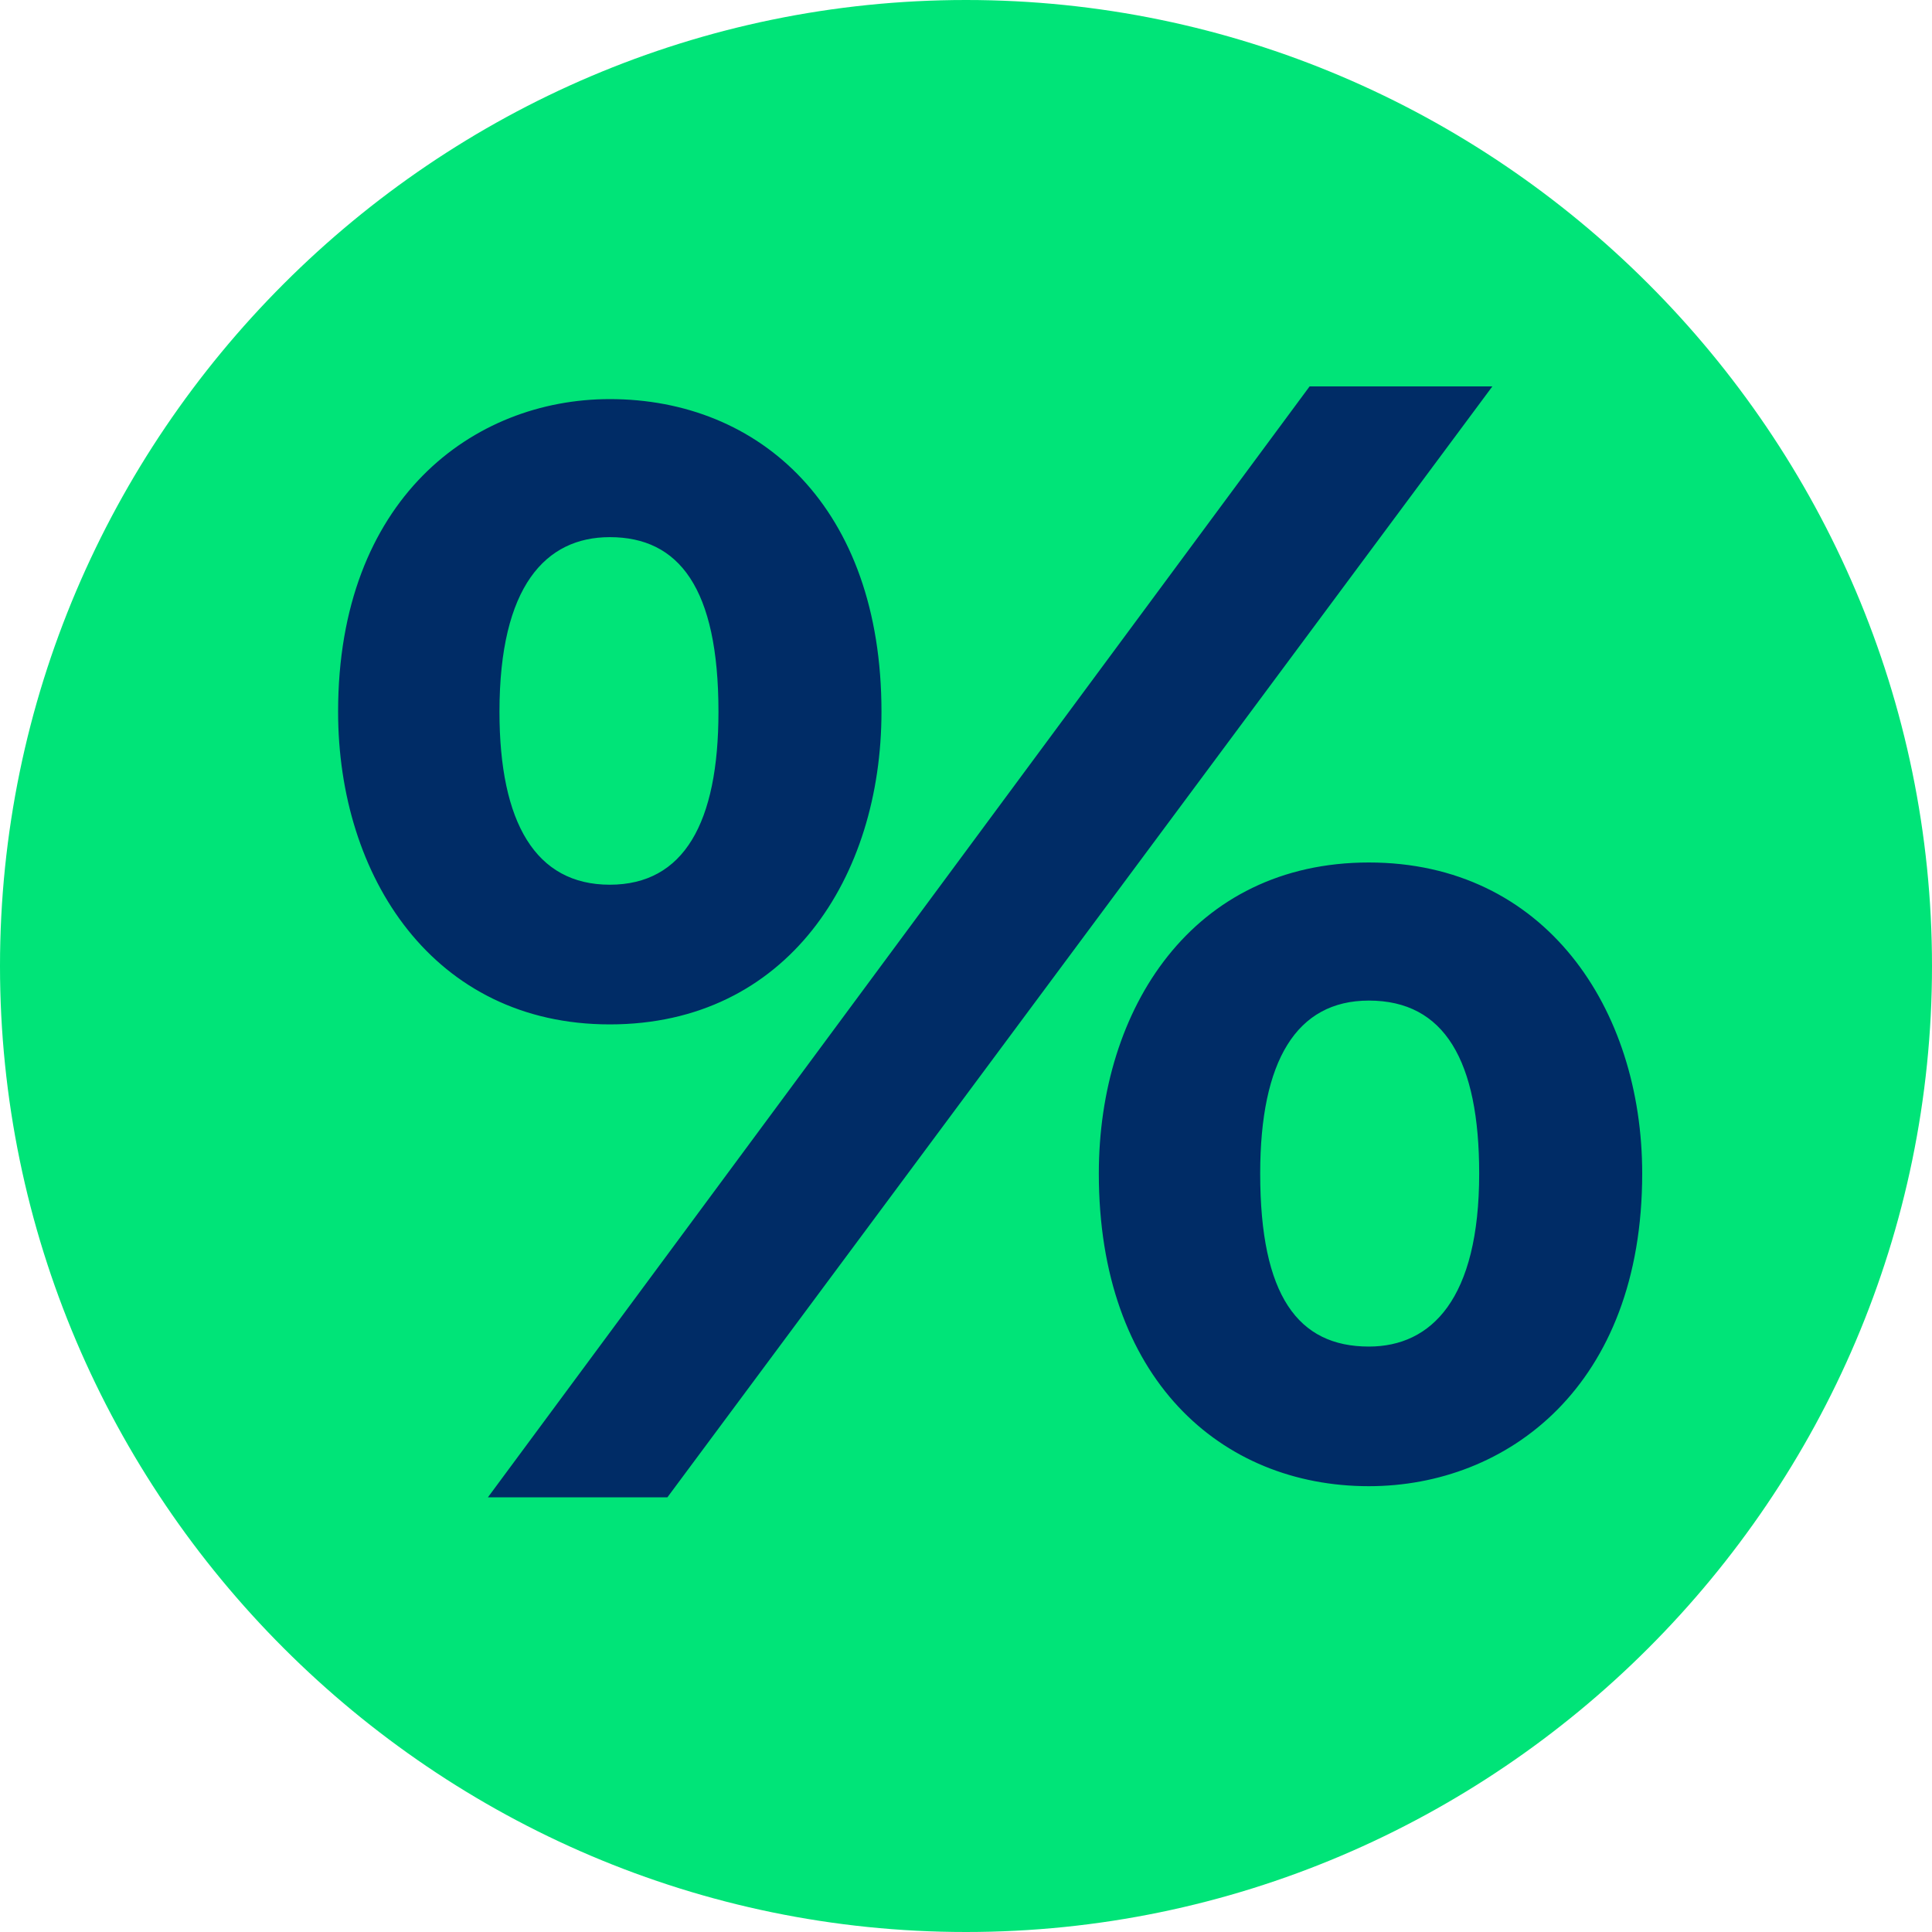
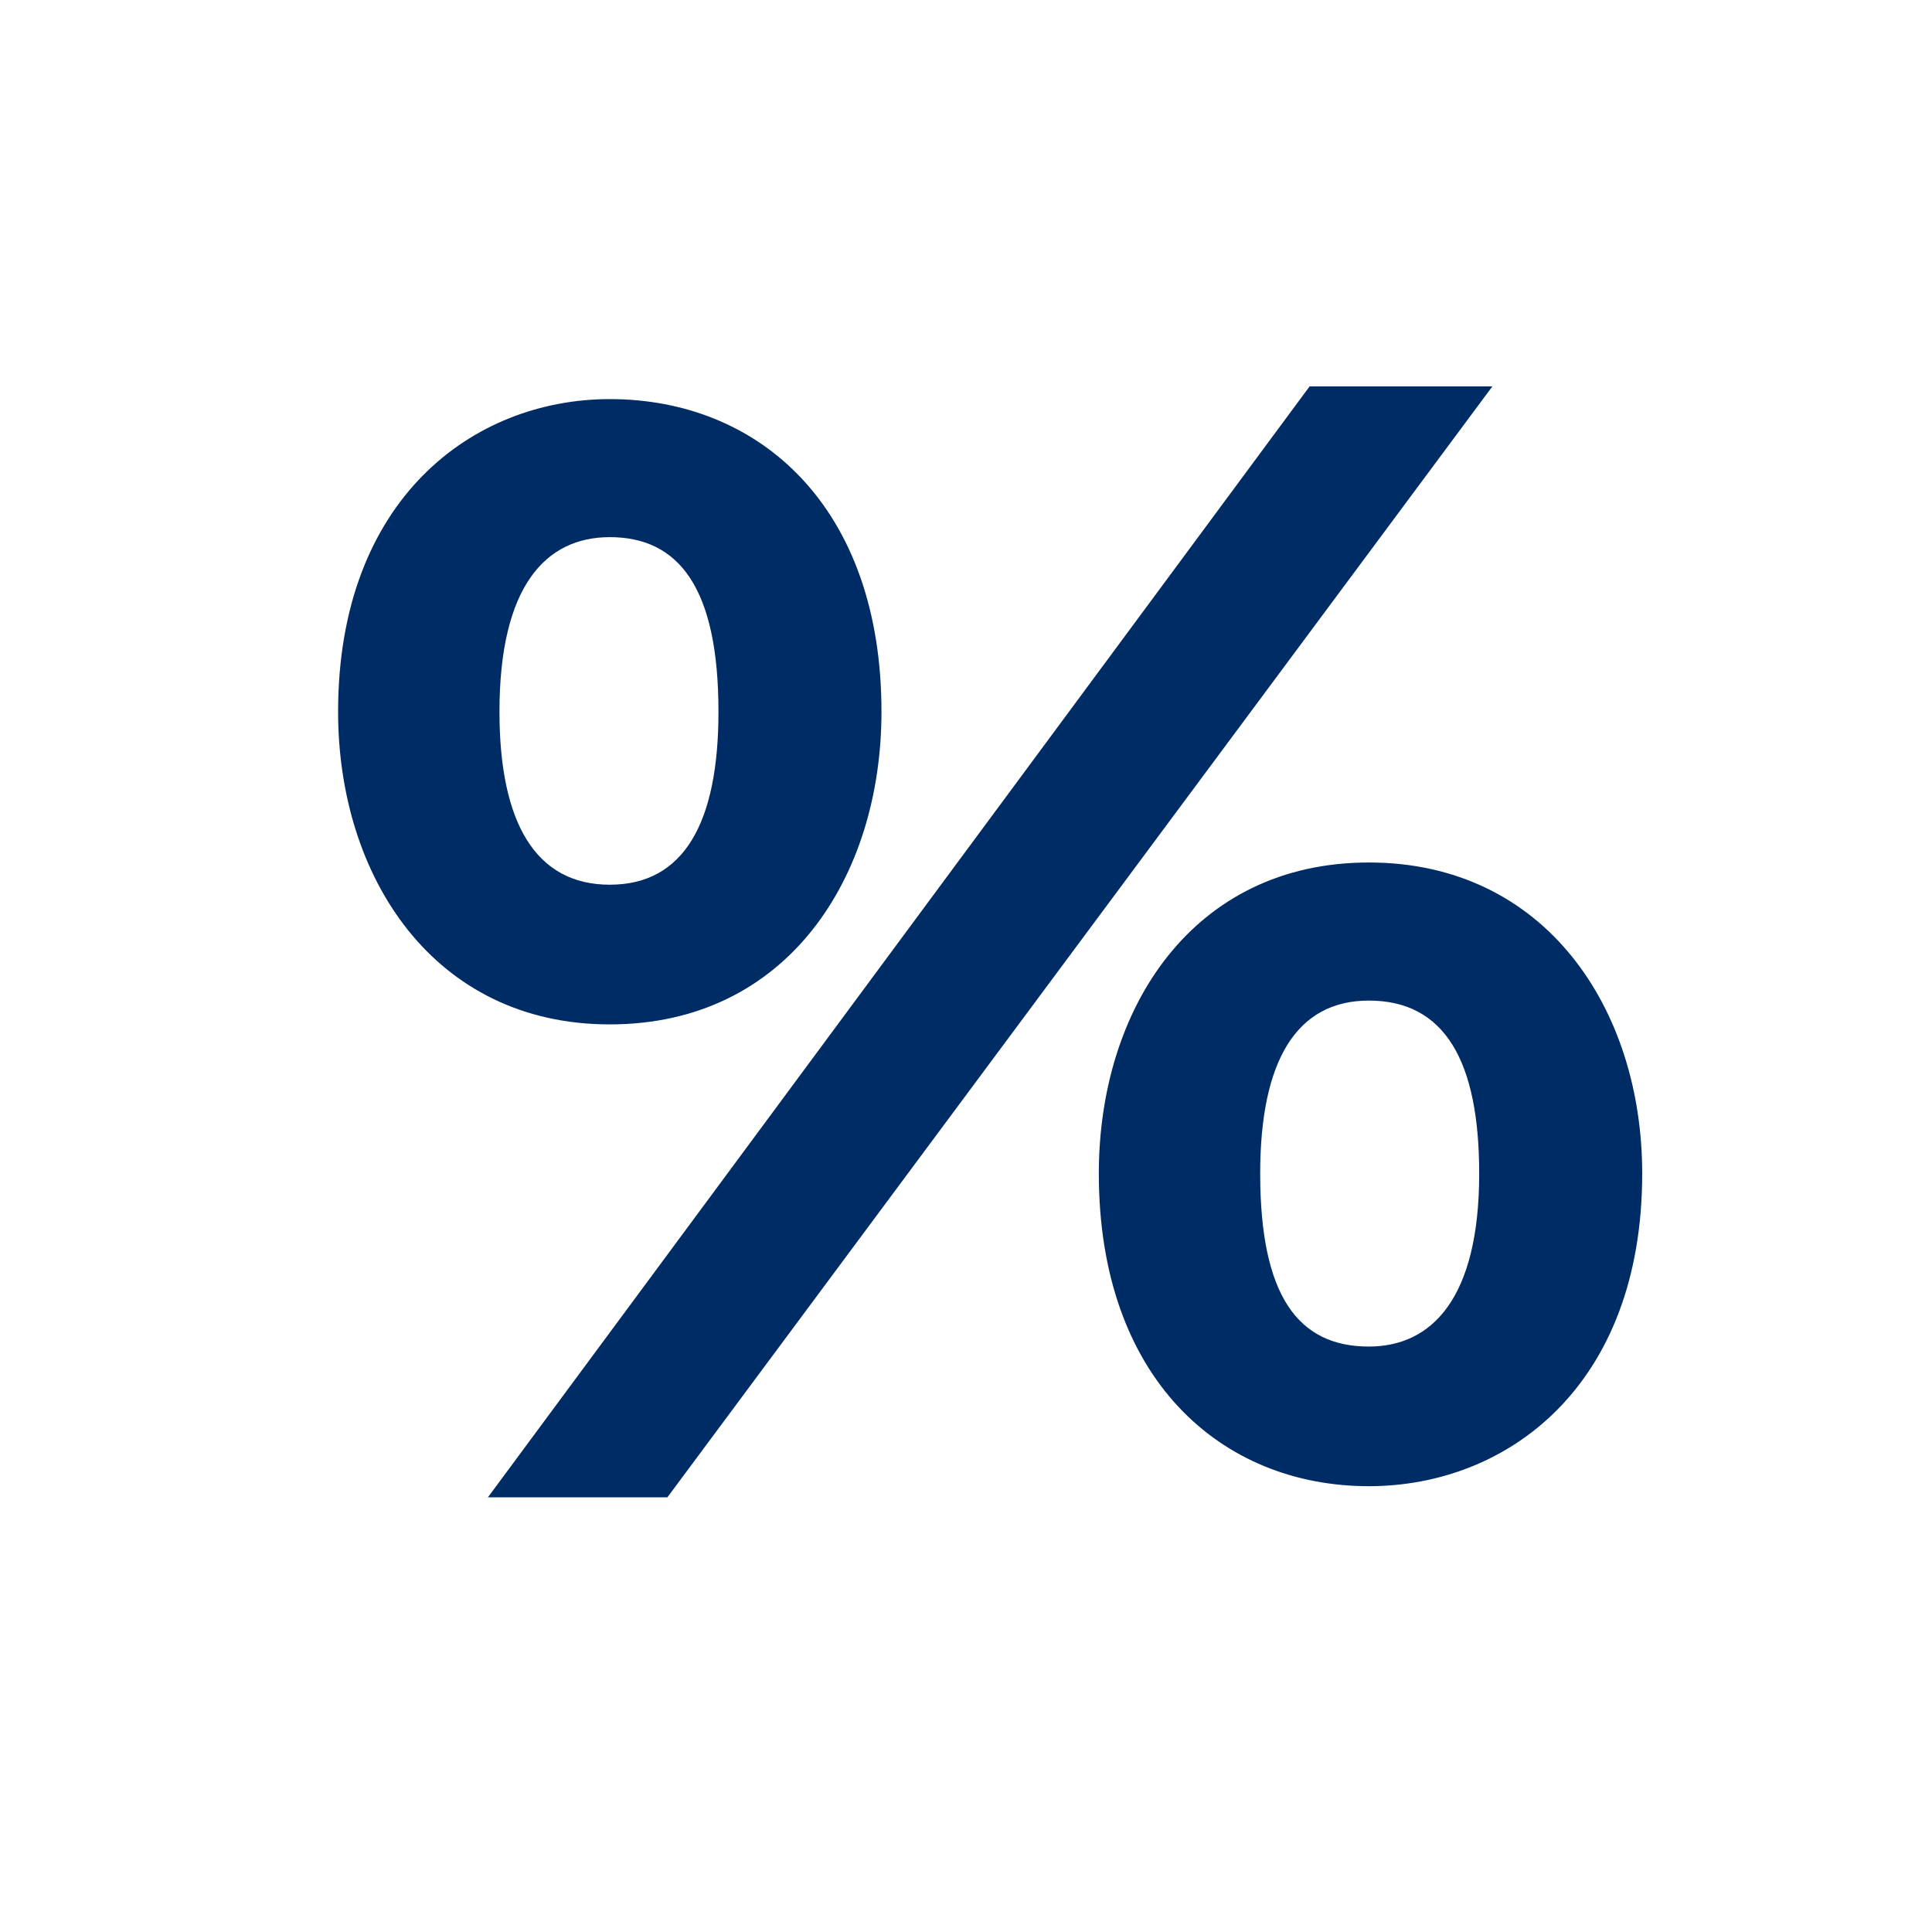
<svg xmlns="http://www.w3.org/2000/svg" width="40px" height="40px" viewBox="0 0 40 40" version="1.1">
  <title>Group</title>
  <desc>Created with Sketch.</desc>
  <g id="Page-1" stroke="none" stroke-width="1" fill="none" fill-rule="evenodd">
    <g id="Group">
-       <path d="M0,20 C0,9 9,0 20,0 C31,0 40,9 40,20 C40,31 31,40 20,40 C9,40 0,31 0,20 Z" id="Shape" fill="#00E478" fill-rule="nonzero" transform="translate(20, 20) scale(-1, 1) rotate(-180) translate(-20, -20) " />
      <path d="M10.102,31 L27.114,8 L30.898,8 L13.818,31 L10.102,31 Z M12.625,21.209 C8.977,21.209 7,18.153 7,14.736 C7,10.333 9.795,8.263 12.625,8.263 C15.727,8.263 18.25,10.497 18.25,14.736 C18.25,18.153 16.307,21.209 12.625,21.209 Z M12.625,18.317 C14.159,18.317 14.875,17.036 14.875,14.736 C14.875,12.173 14.057,11.121 12.625,11.121 C11.295,11.121 10.341,12.14 10.341,14.736 C10.341,17.036 11.091,18.317 12.625,18.317 Z M28.341,30.77 C25.273,30.77 22.75,28.536 22.75,24.297 C22.75,20.88 24.693,17.857 28.341,17.857 C31.989,17.857 34,20.88 34,24.297 C34,28.7 31.205,30.77 28.341,30.77 Z M28.341,27.879 C29.636,27.879 30.625,26.893 30.625,24.297 C30.625,21.964 29.909,20.716 28.341,20.716 C26.841,20.716 26.091,21.964 26.091,24.297 C26.091,26.827 26.875,27.879 28.341,27.879 Z" id="%" fill="#002C66" />
    </g>
  </g>
</svg>